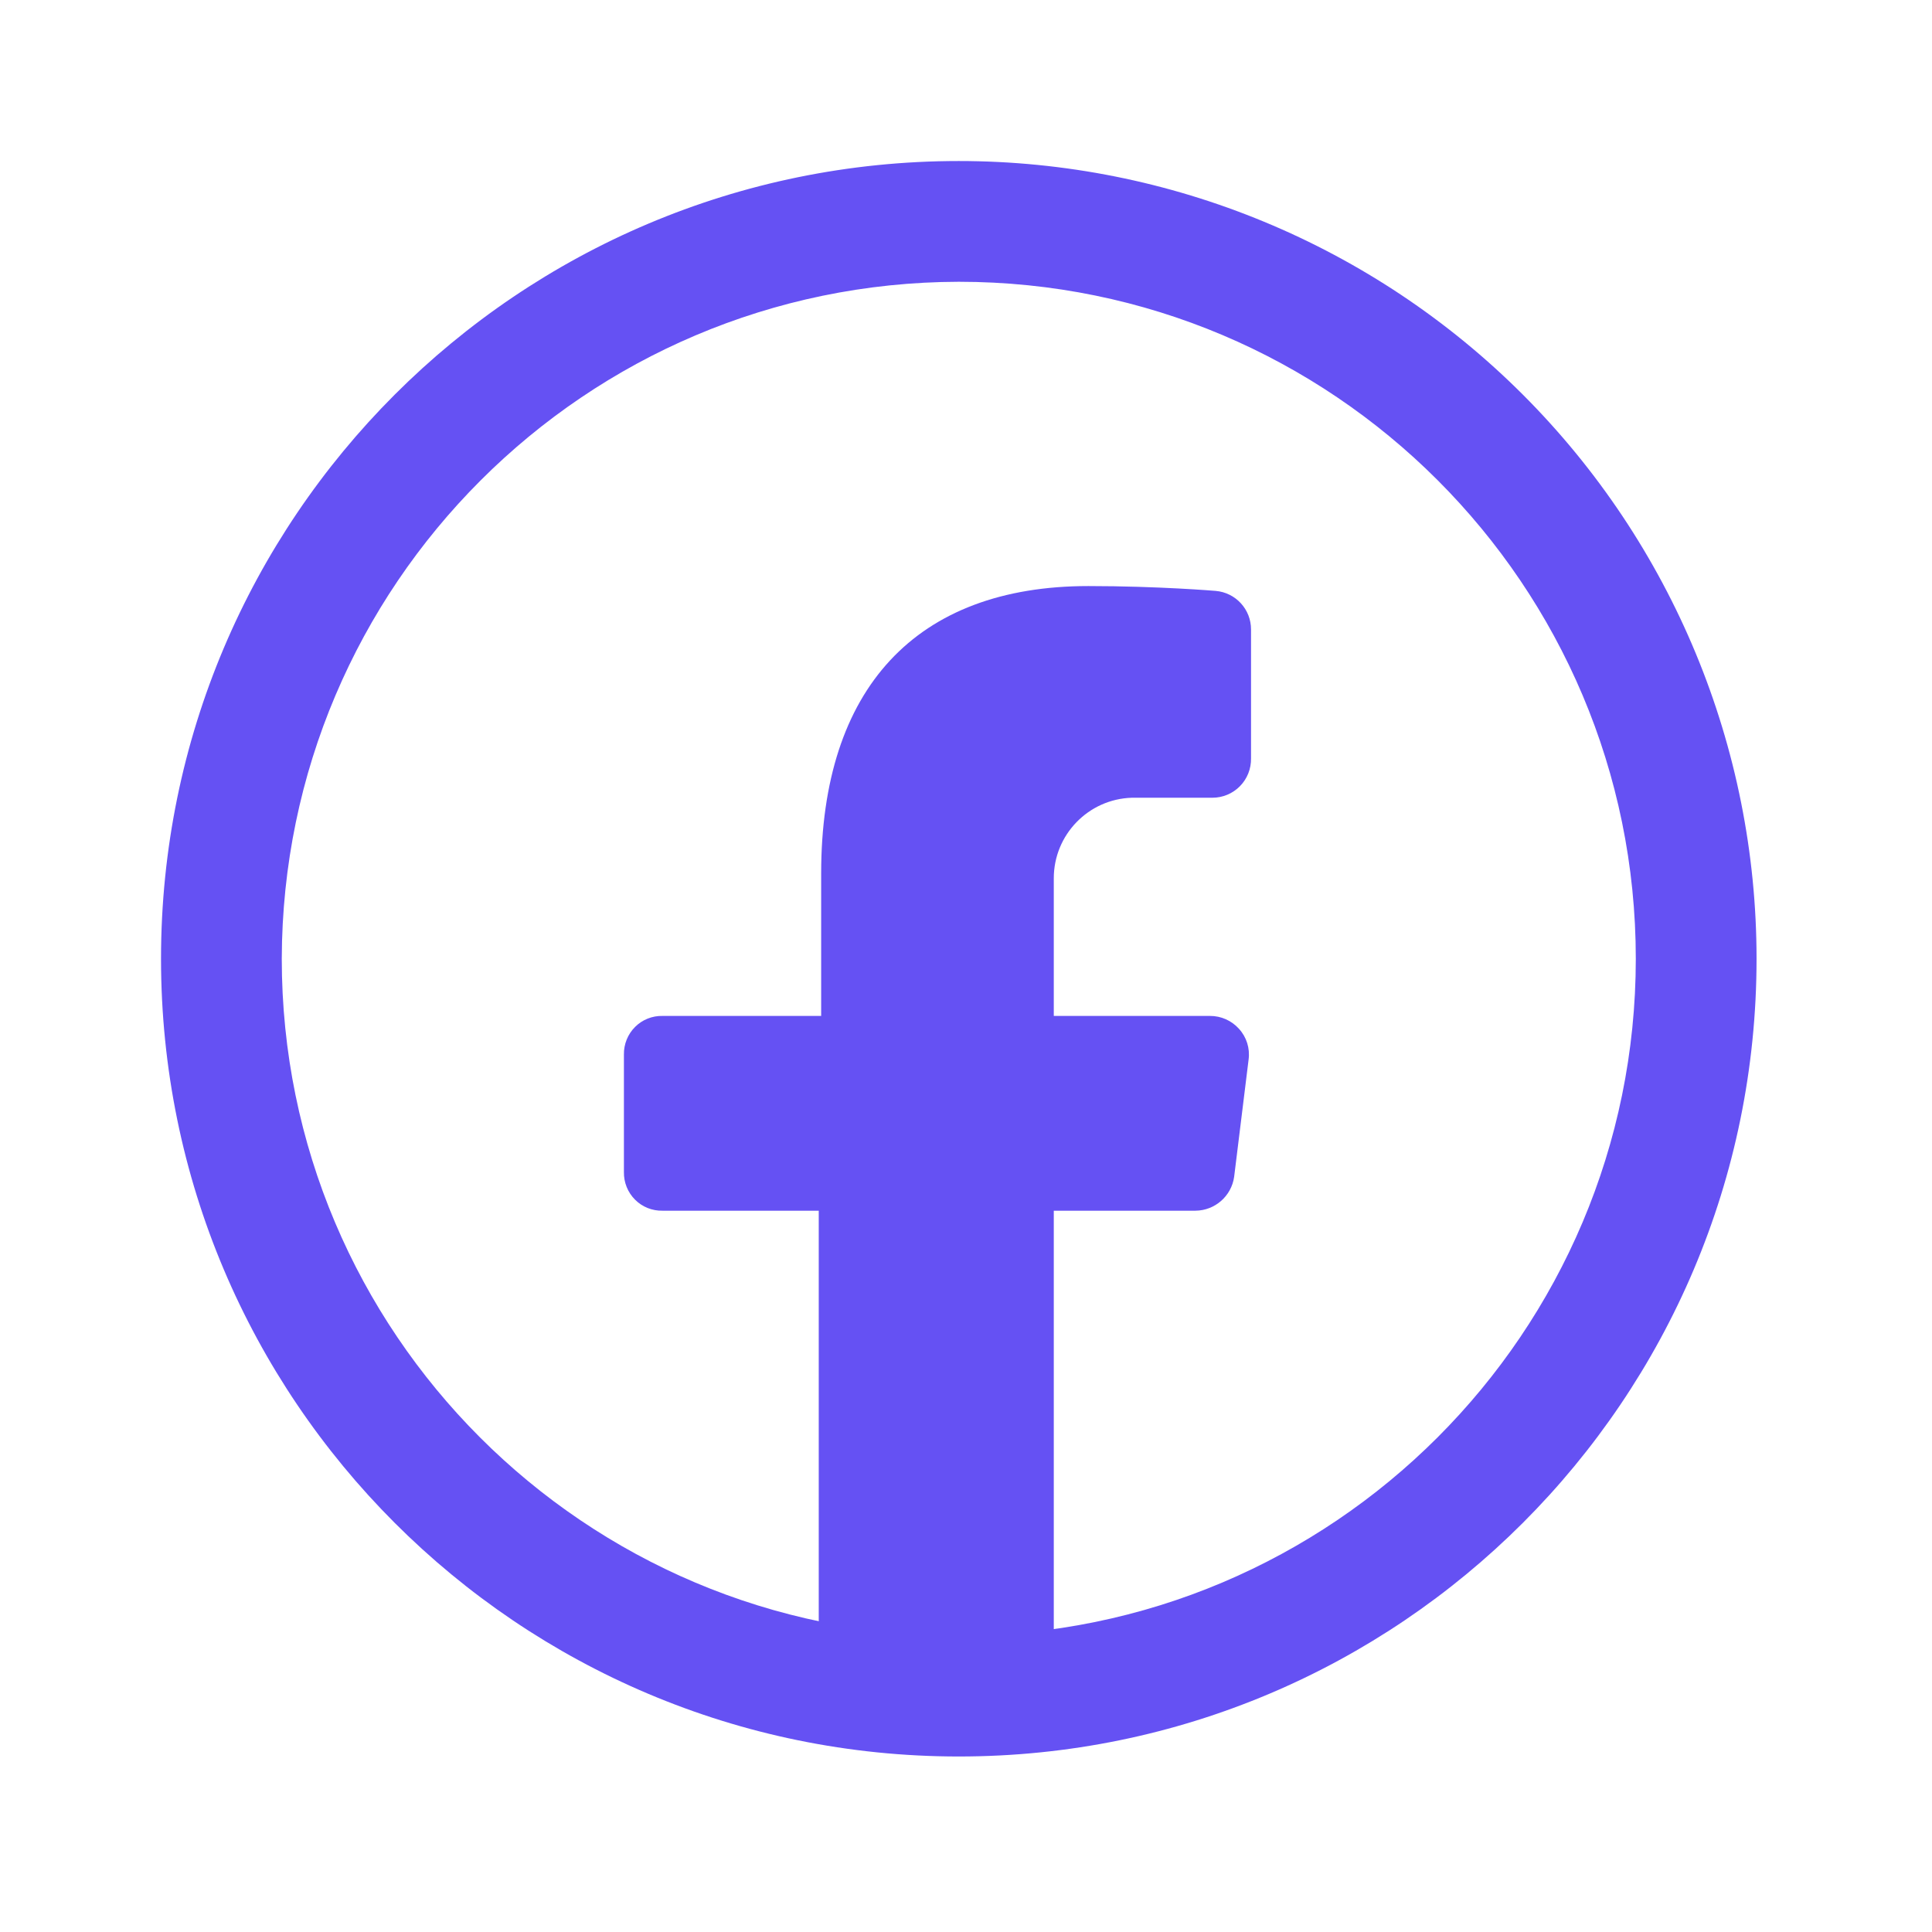
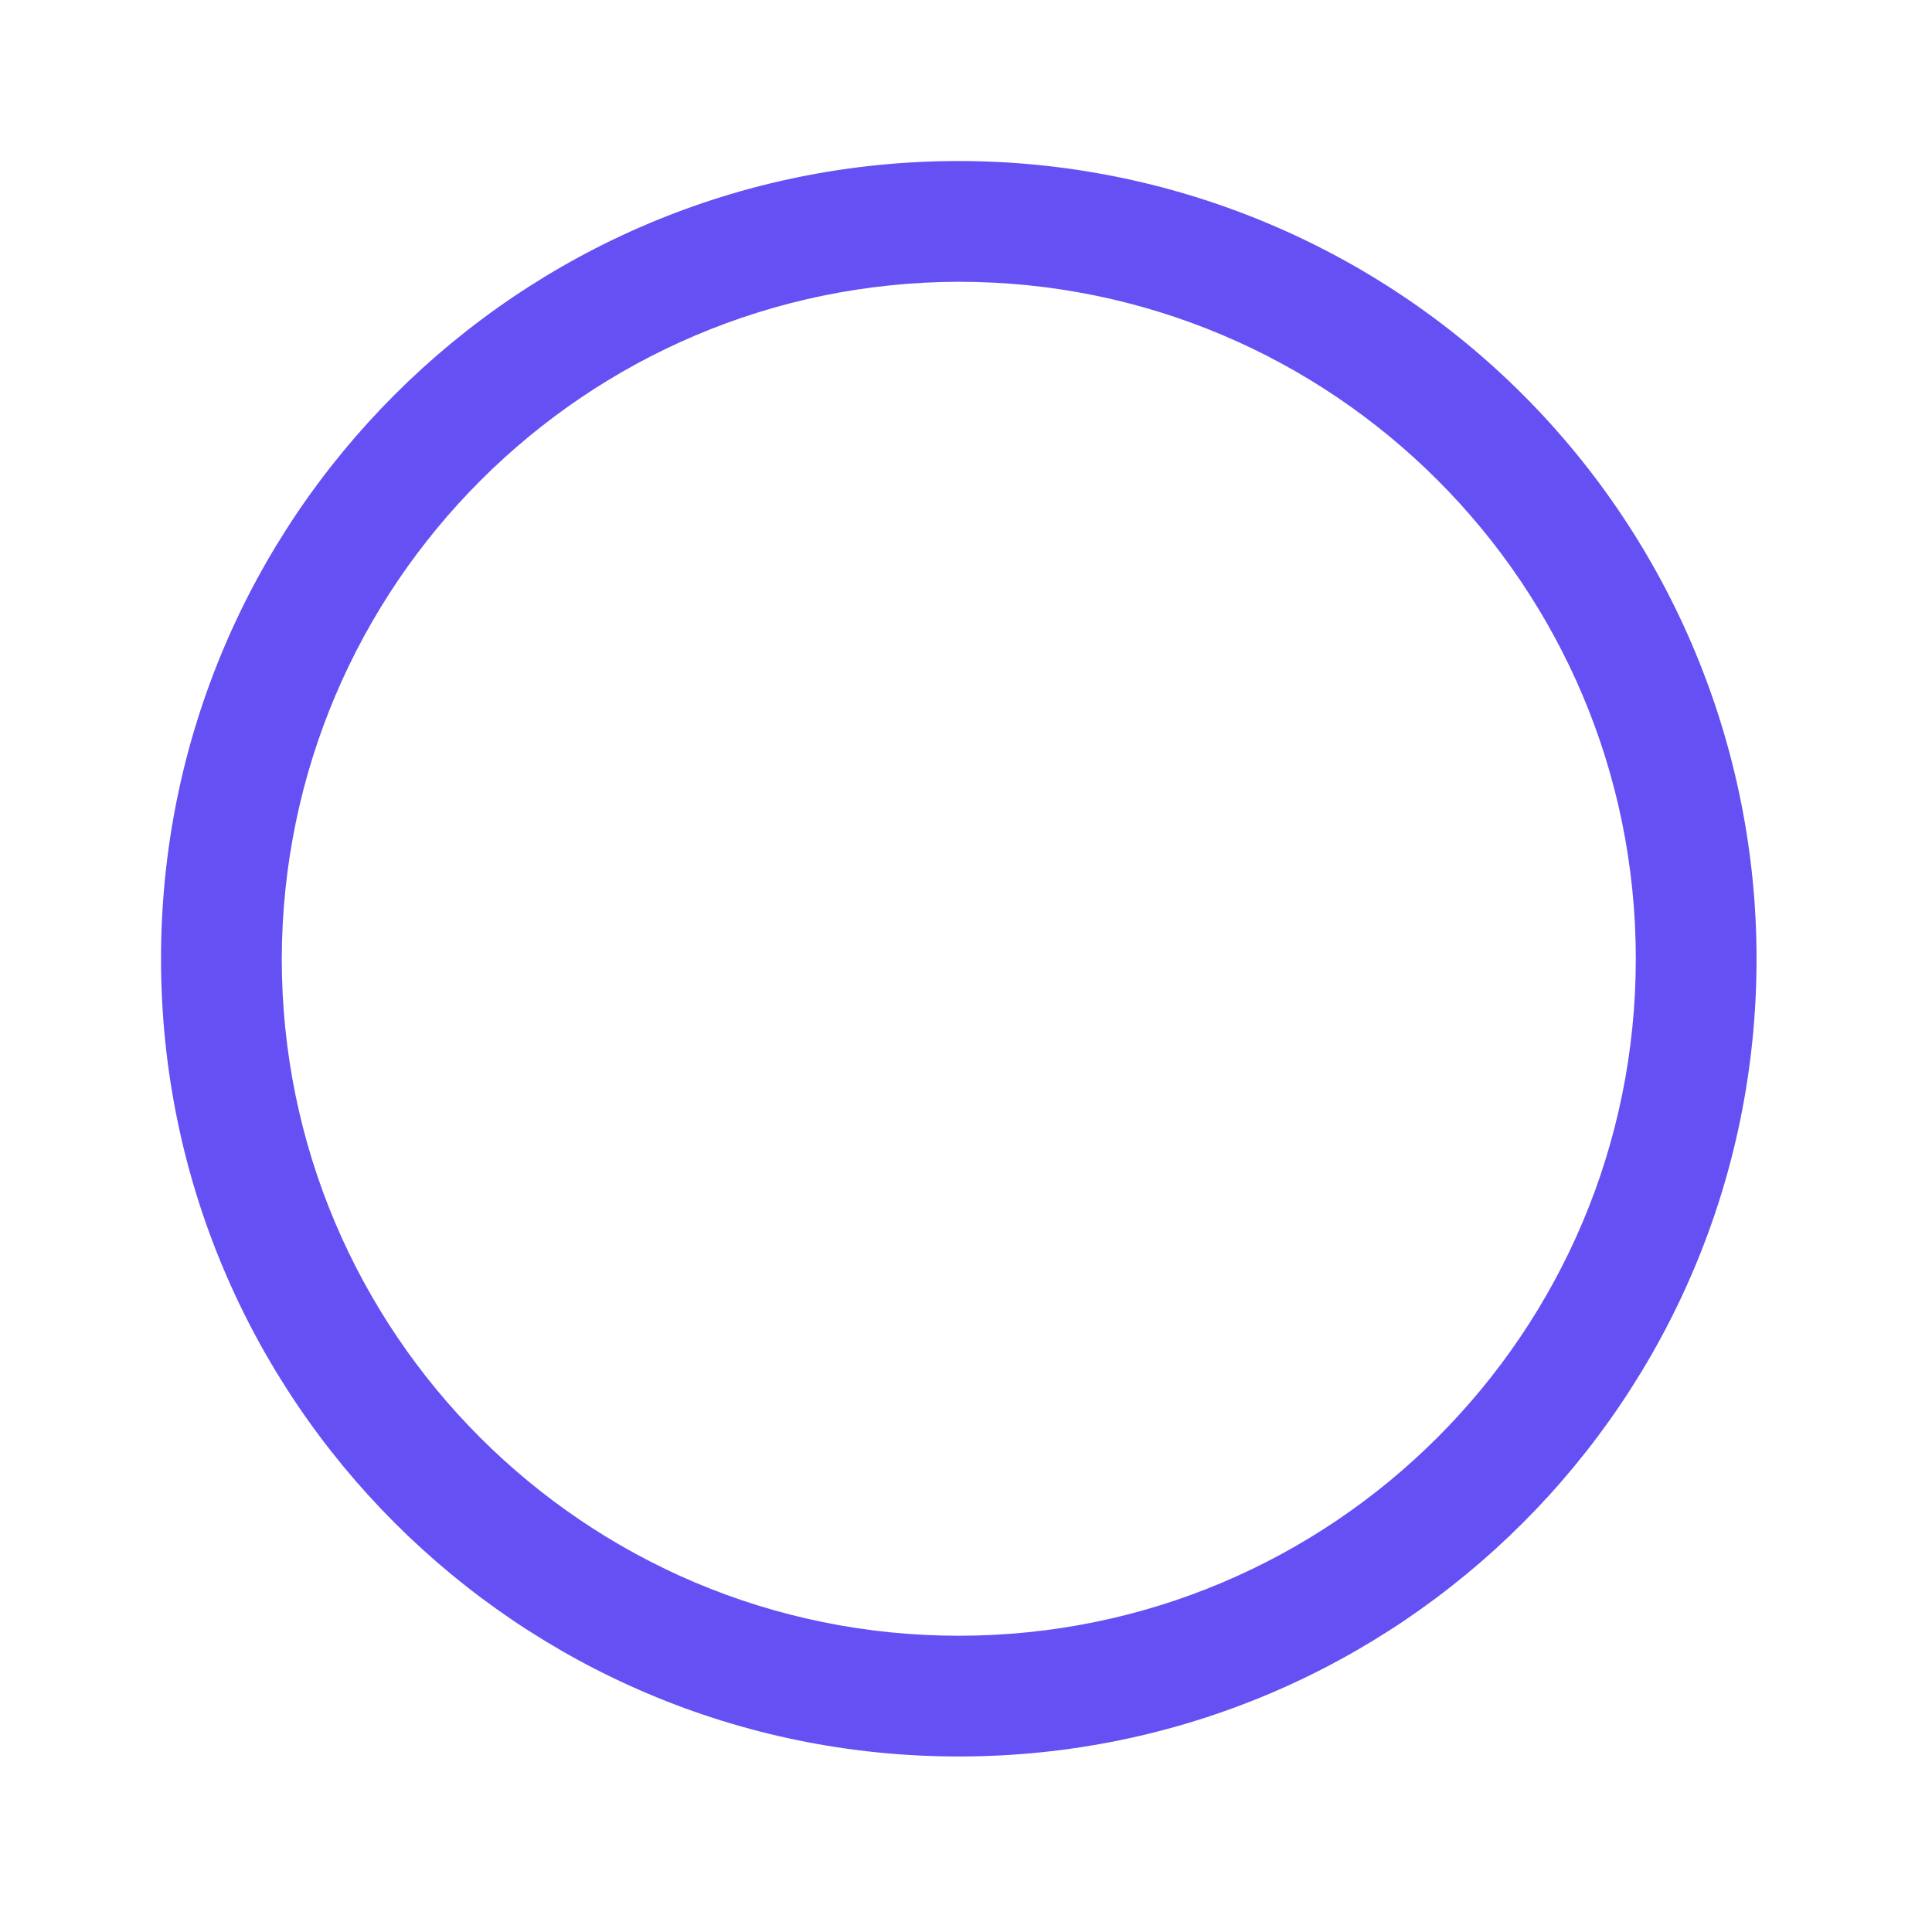
<svg xmlns="http://www.w3.org/2000/svg" width="32" height="32" viewBox="0 0 32 32" fill="none">
-   <path d="M18.747 13.213H20.081C20.253 13.213 20.418 13.144 20.538 13.021C20.659 12.898 20.724 12.732 20.721 12.56V10.427C20.722 10.093 20.467 9.815 20.134 9.787C20.134 9.787 19.188 9.707 18.027 9.707C15.174 9.707 13.601 11.4 13.601 14.467V16.827H10.974C10.803 16.823 10.638 16.889 10.518 17.01C10.397 17.131 10.331 17.296 10.334 17.467V19.413C10.331 19.584 10.397 19.749 10.518 19.87C10.638 19.991 10.803 20.057 10.974 20.053H13.561V27.6H17.454V20.053H19.801C20.123 20.05 20.395 19.812 20.441 19.494L20.681 17.547C20.705 17.363 20.647 17.177 20.521 17.04C20.399 16.904 20.224 16.826 20.041 16.827H17.454V14.547C17.454 13.826 18.027 13.235 18.747 13.213Z" fill="#6551F3" />
  <path fill-rule="evenodd" clip-rule="evenodd" d="M2.667 15.88C2.667 8.583 8.583 2.667 15.88 2.667C19.385 2.667 22.746 4.059 25.224 6.537C27.701 9.015 29.094 12.376 29.094 15.88C29.094 23.178 23.178 29.093 15.88 29.093C8.583 29.093 2.667 23.178 2.667 15.88ZM27.094 15.88C27.094 9.687 22.073 4.667 15.88 4.667C9.693 4.681 4.682 9.693 4.667 15.88C4.667 22.073 9.687 27.093 15.88 27.093C22.073 27.093 27.094 22.073 27.094 15.88Z" fill="#6551F3" />
</svg>